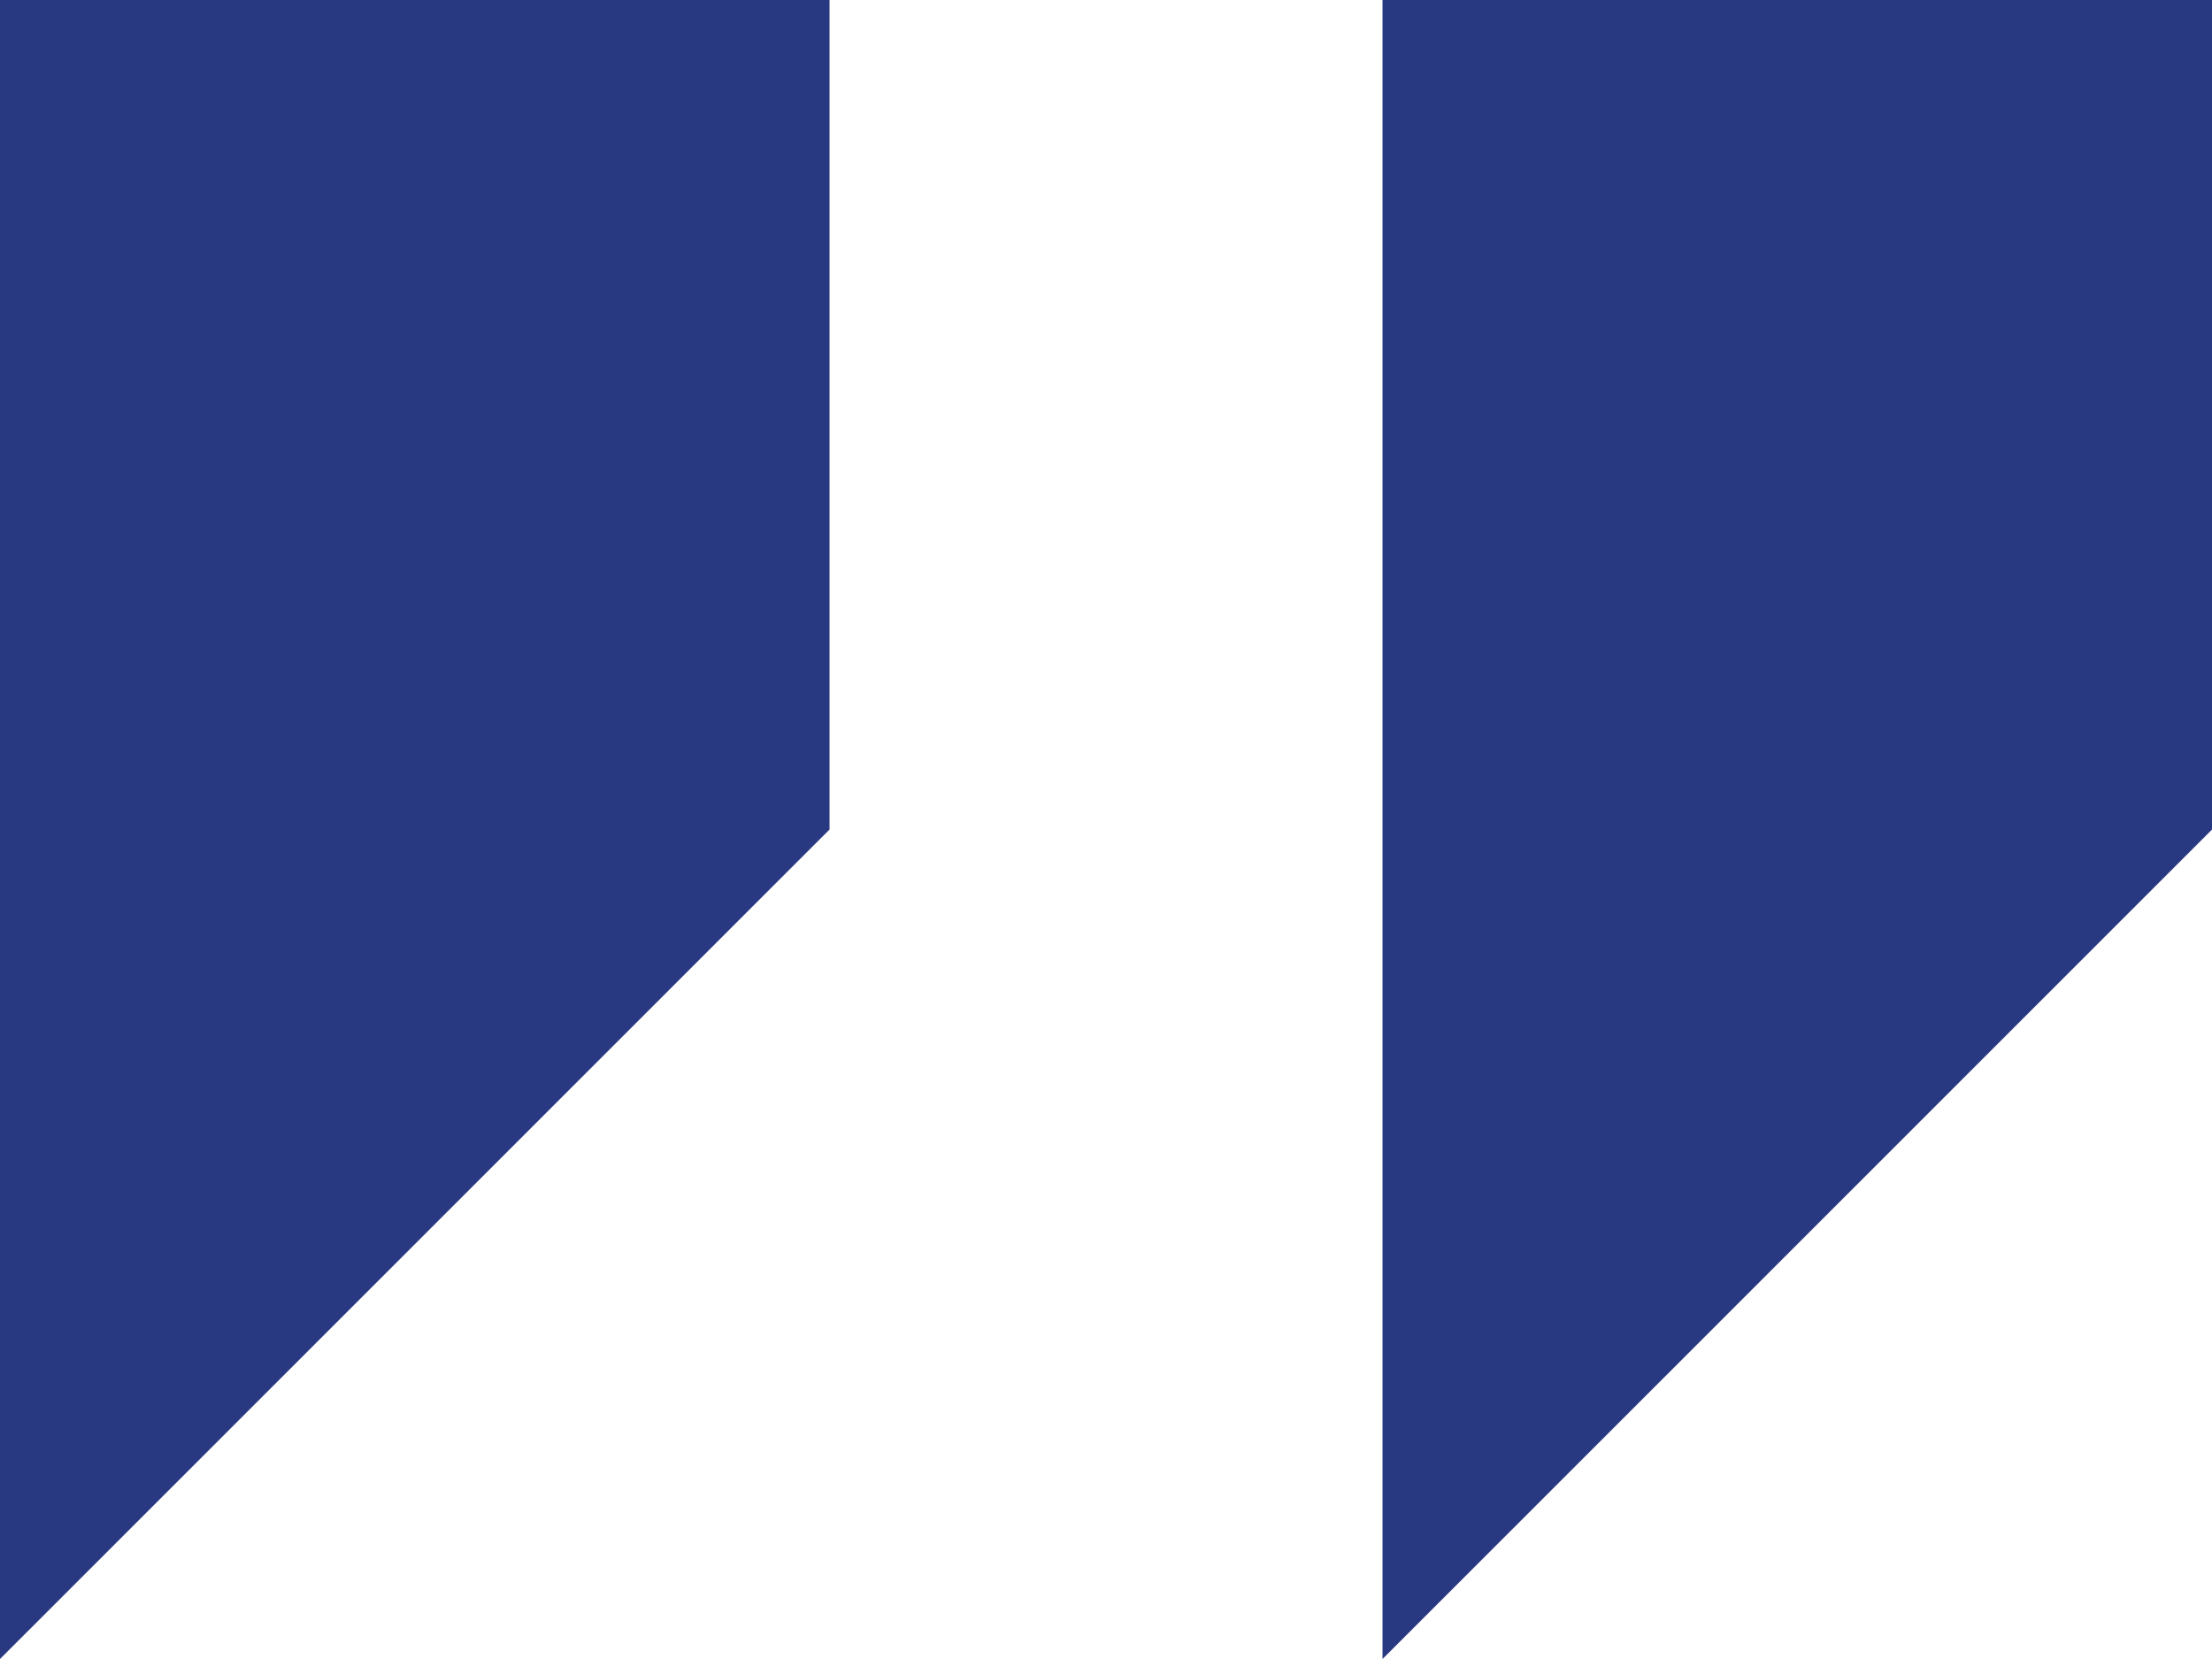
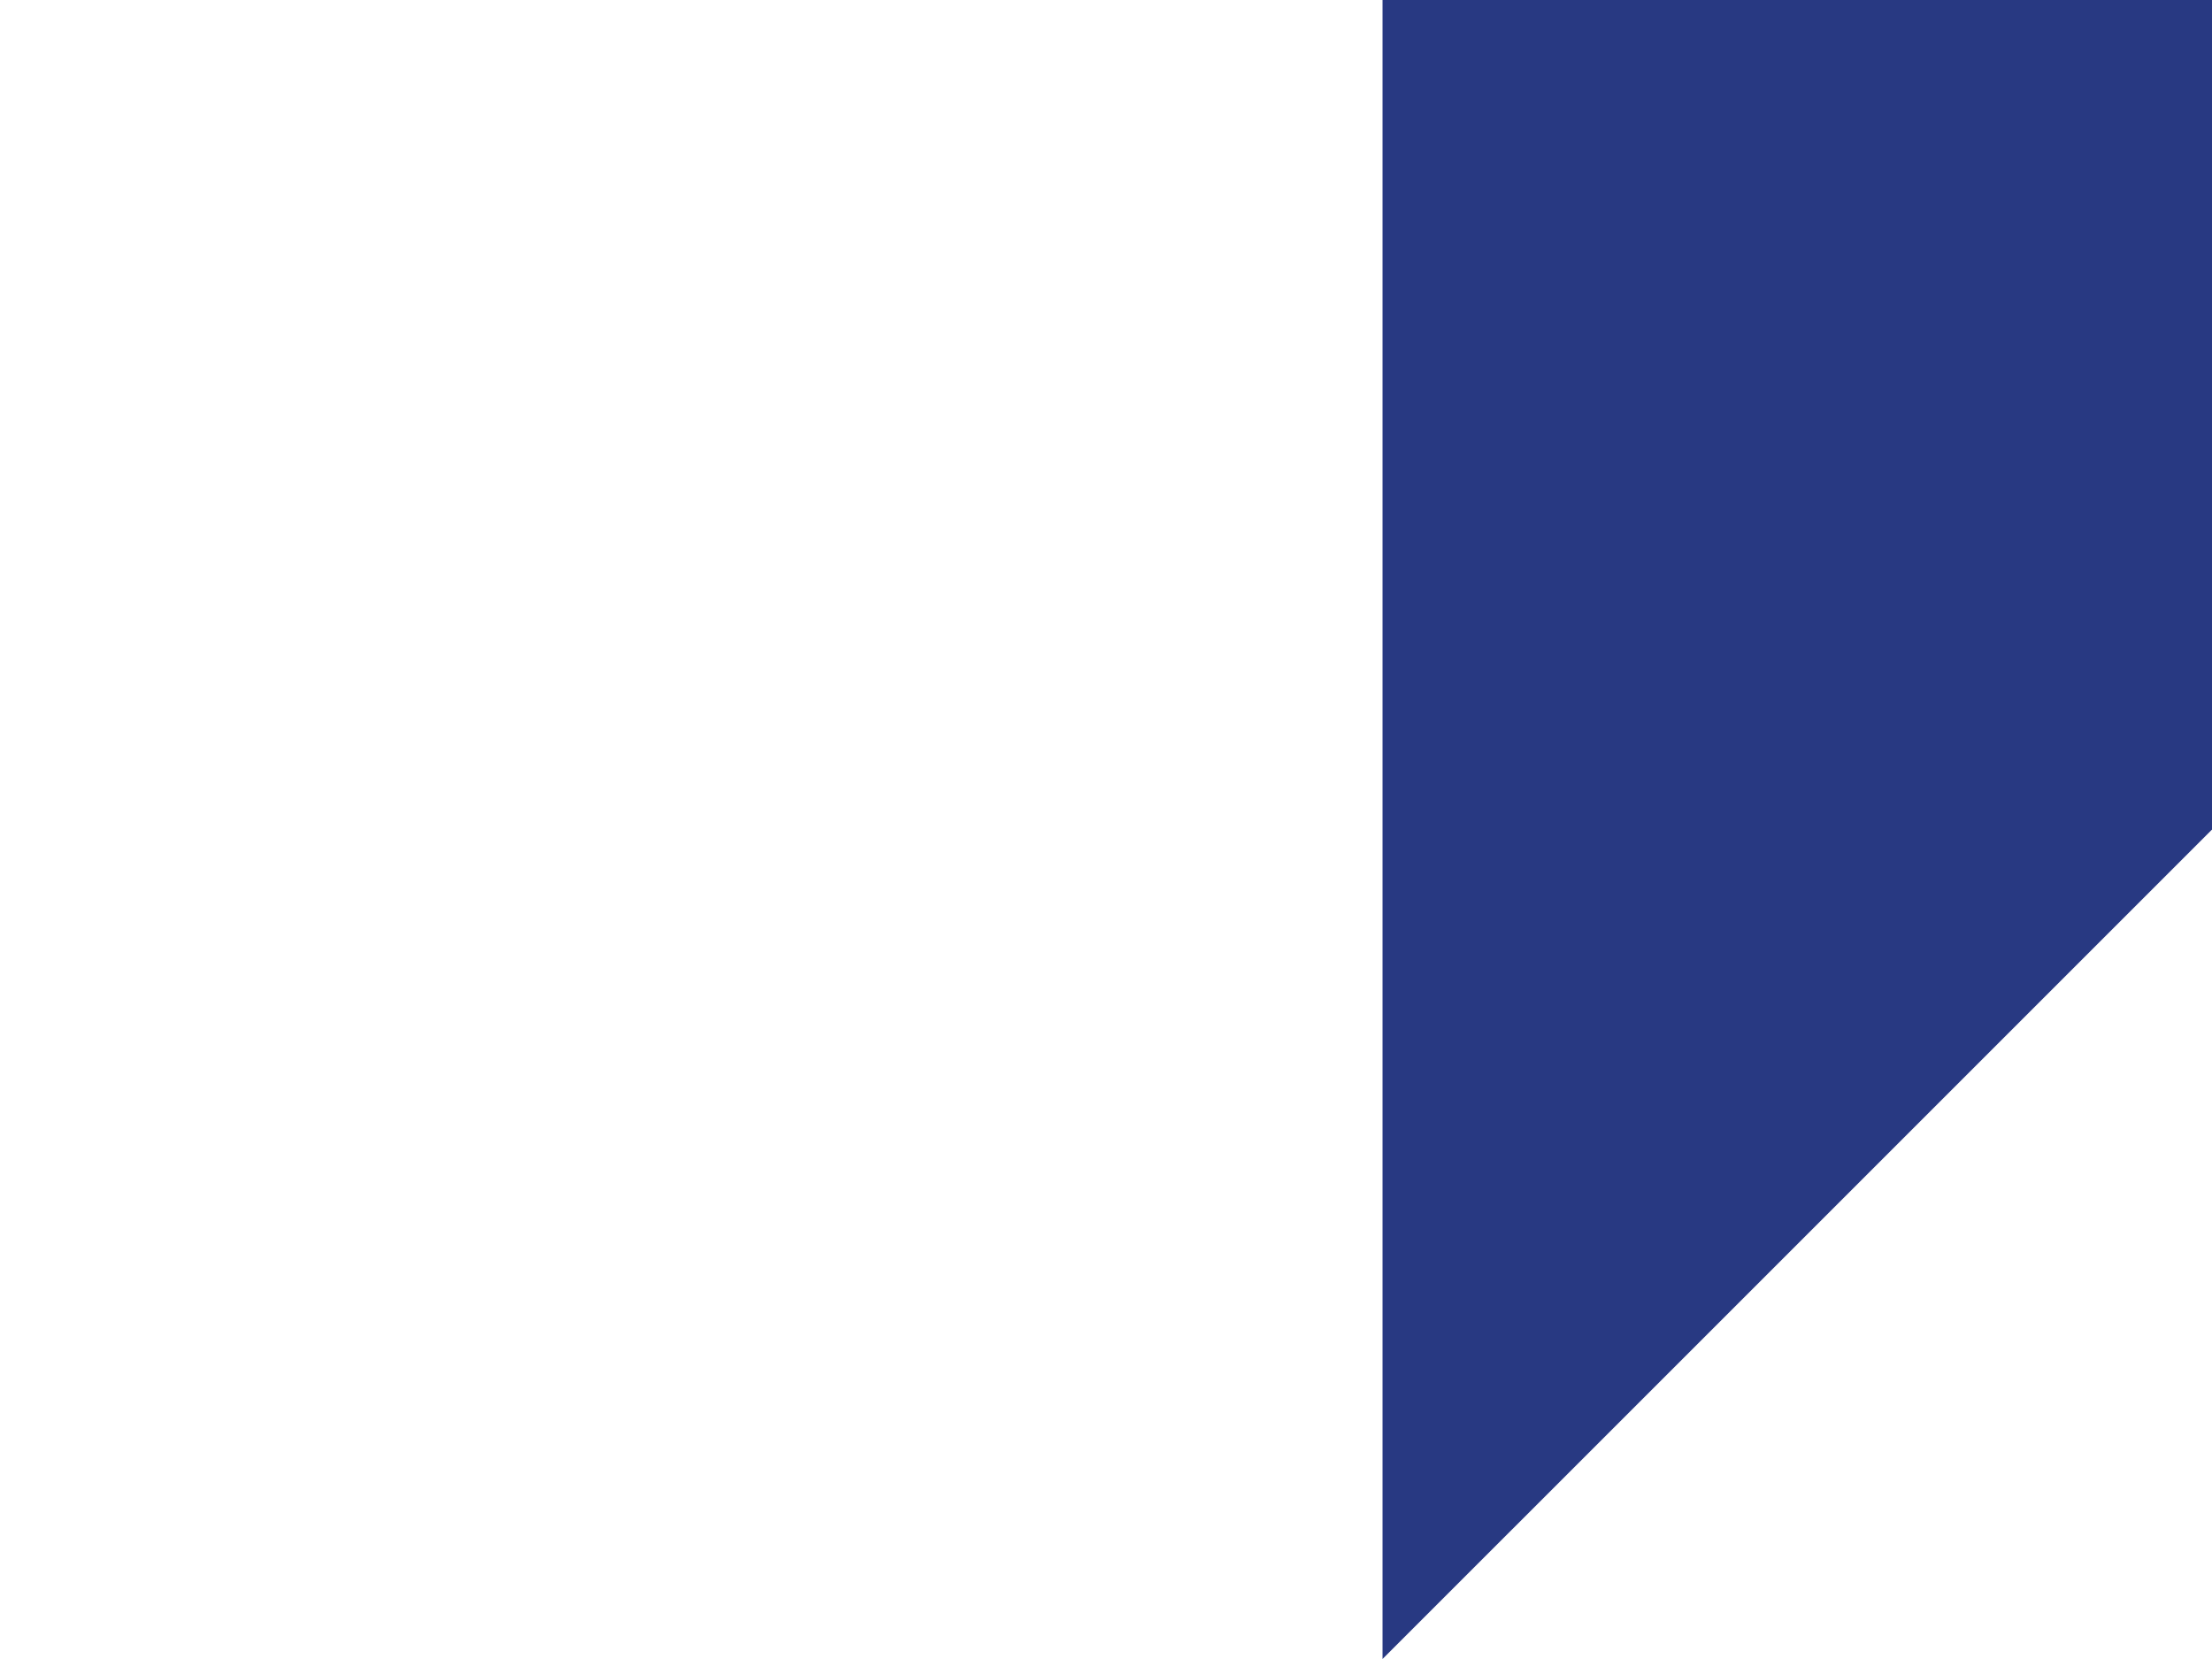
<svg xmlns="http://www.w3.org/2000/svg" width="47.5" height="35.625">
  <rect id="backgroundrect" width="100%" height="100%" x="0" y="0" fill="none" stroke="none" />
  <g class="currentLayer" style="">
    <title>Layer 1</title>
    <g id="right_x5F_quote_x5F_alt" class="selected" fill-opacity="1" fill="#283982">
      <g id="Group_25" data-name="Group 25" fill="#283982">
-         <path id="Path_44" data-name="Path 44" d="M0,0 V35.625 L17.813,17.813 V0 z" fill="#283982" />
        <path id="Path_45" data-name="Path 45" d="M29.688,0 V35.625 L47.501,17.813 V0 z" fill="#283982" />
      </g>
    </g>
  </g>
</svg>